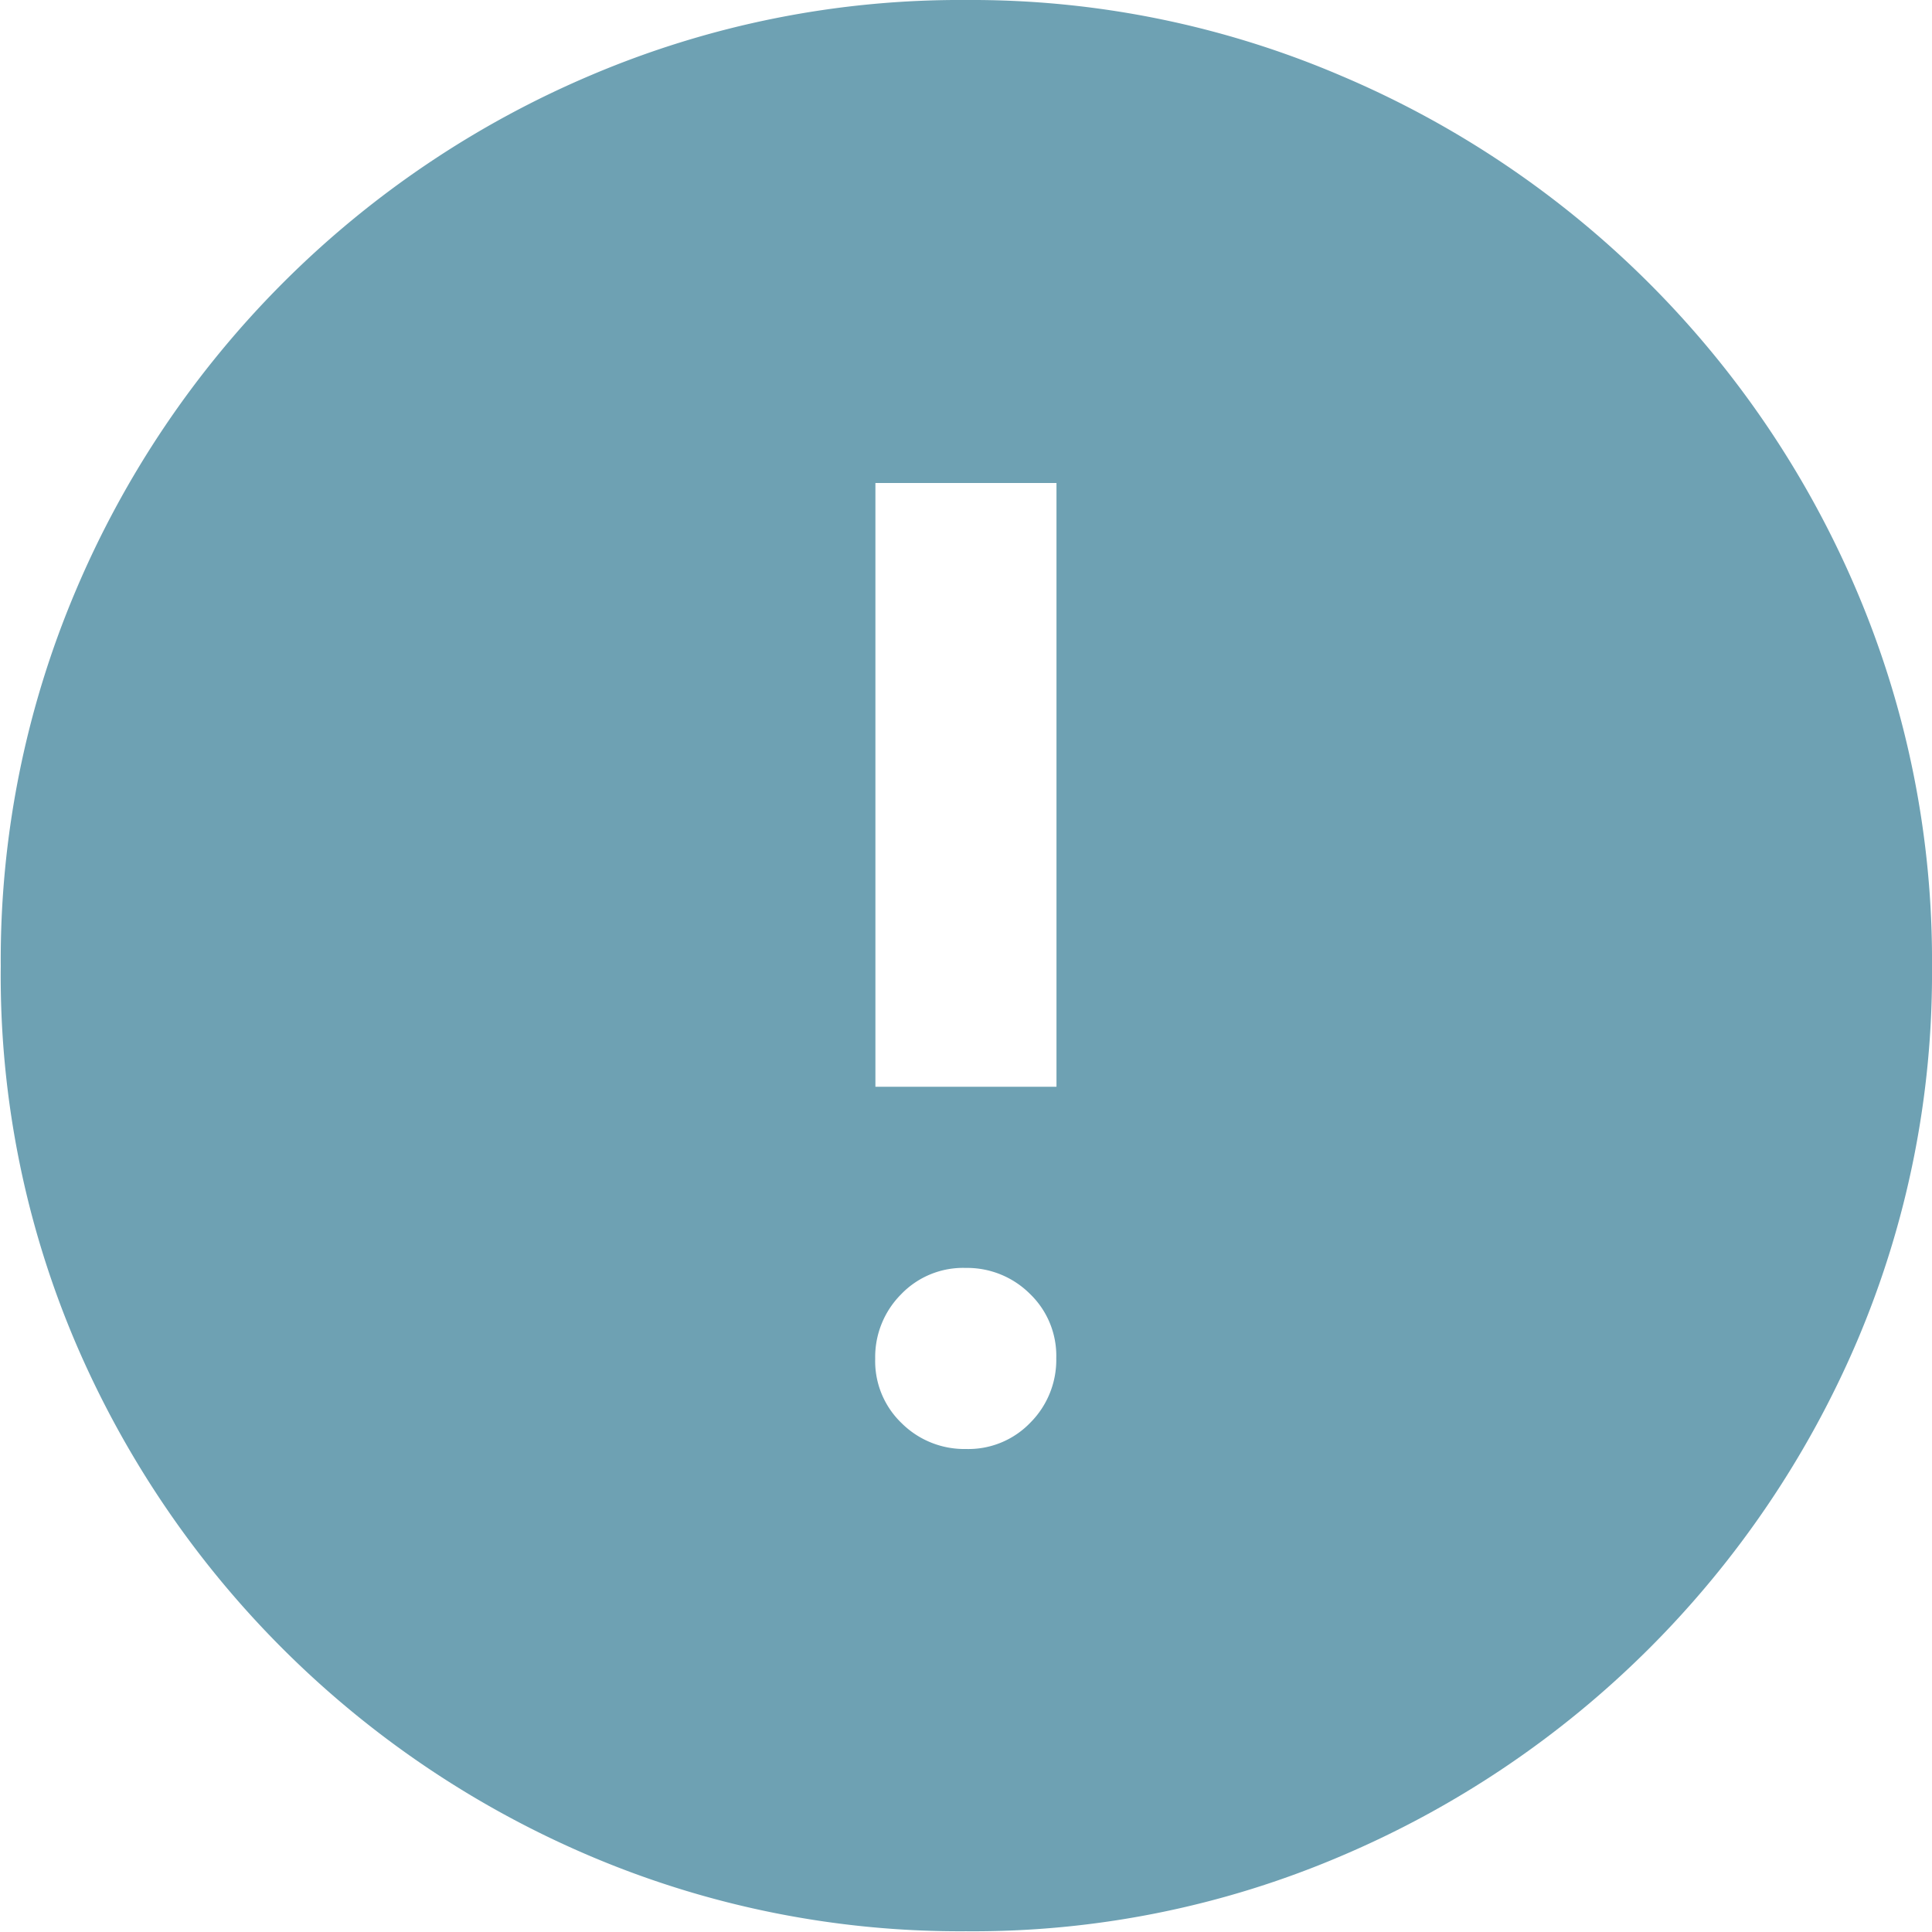
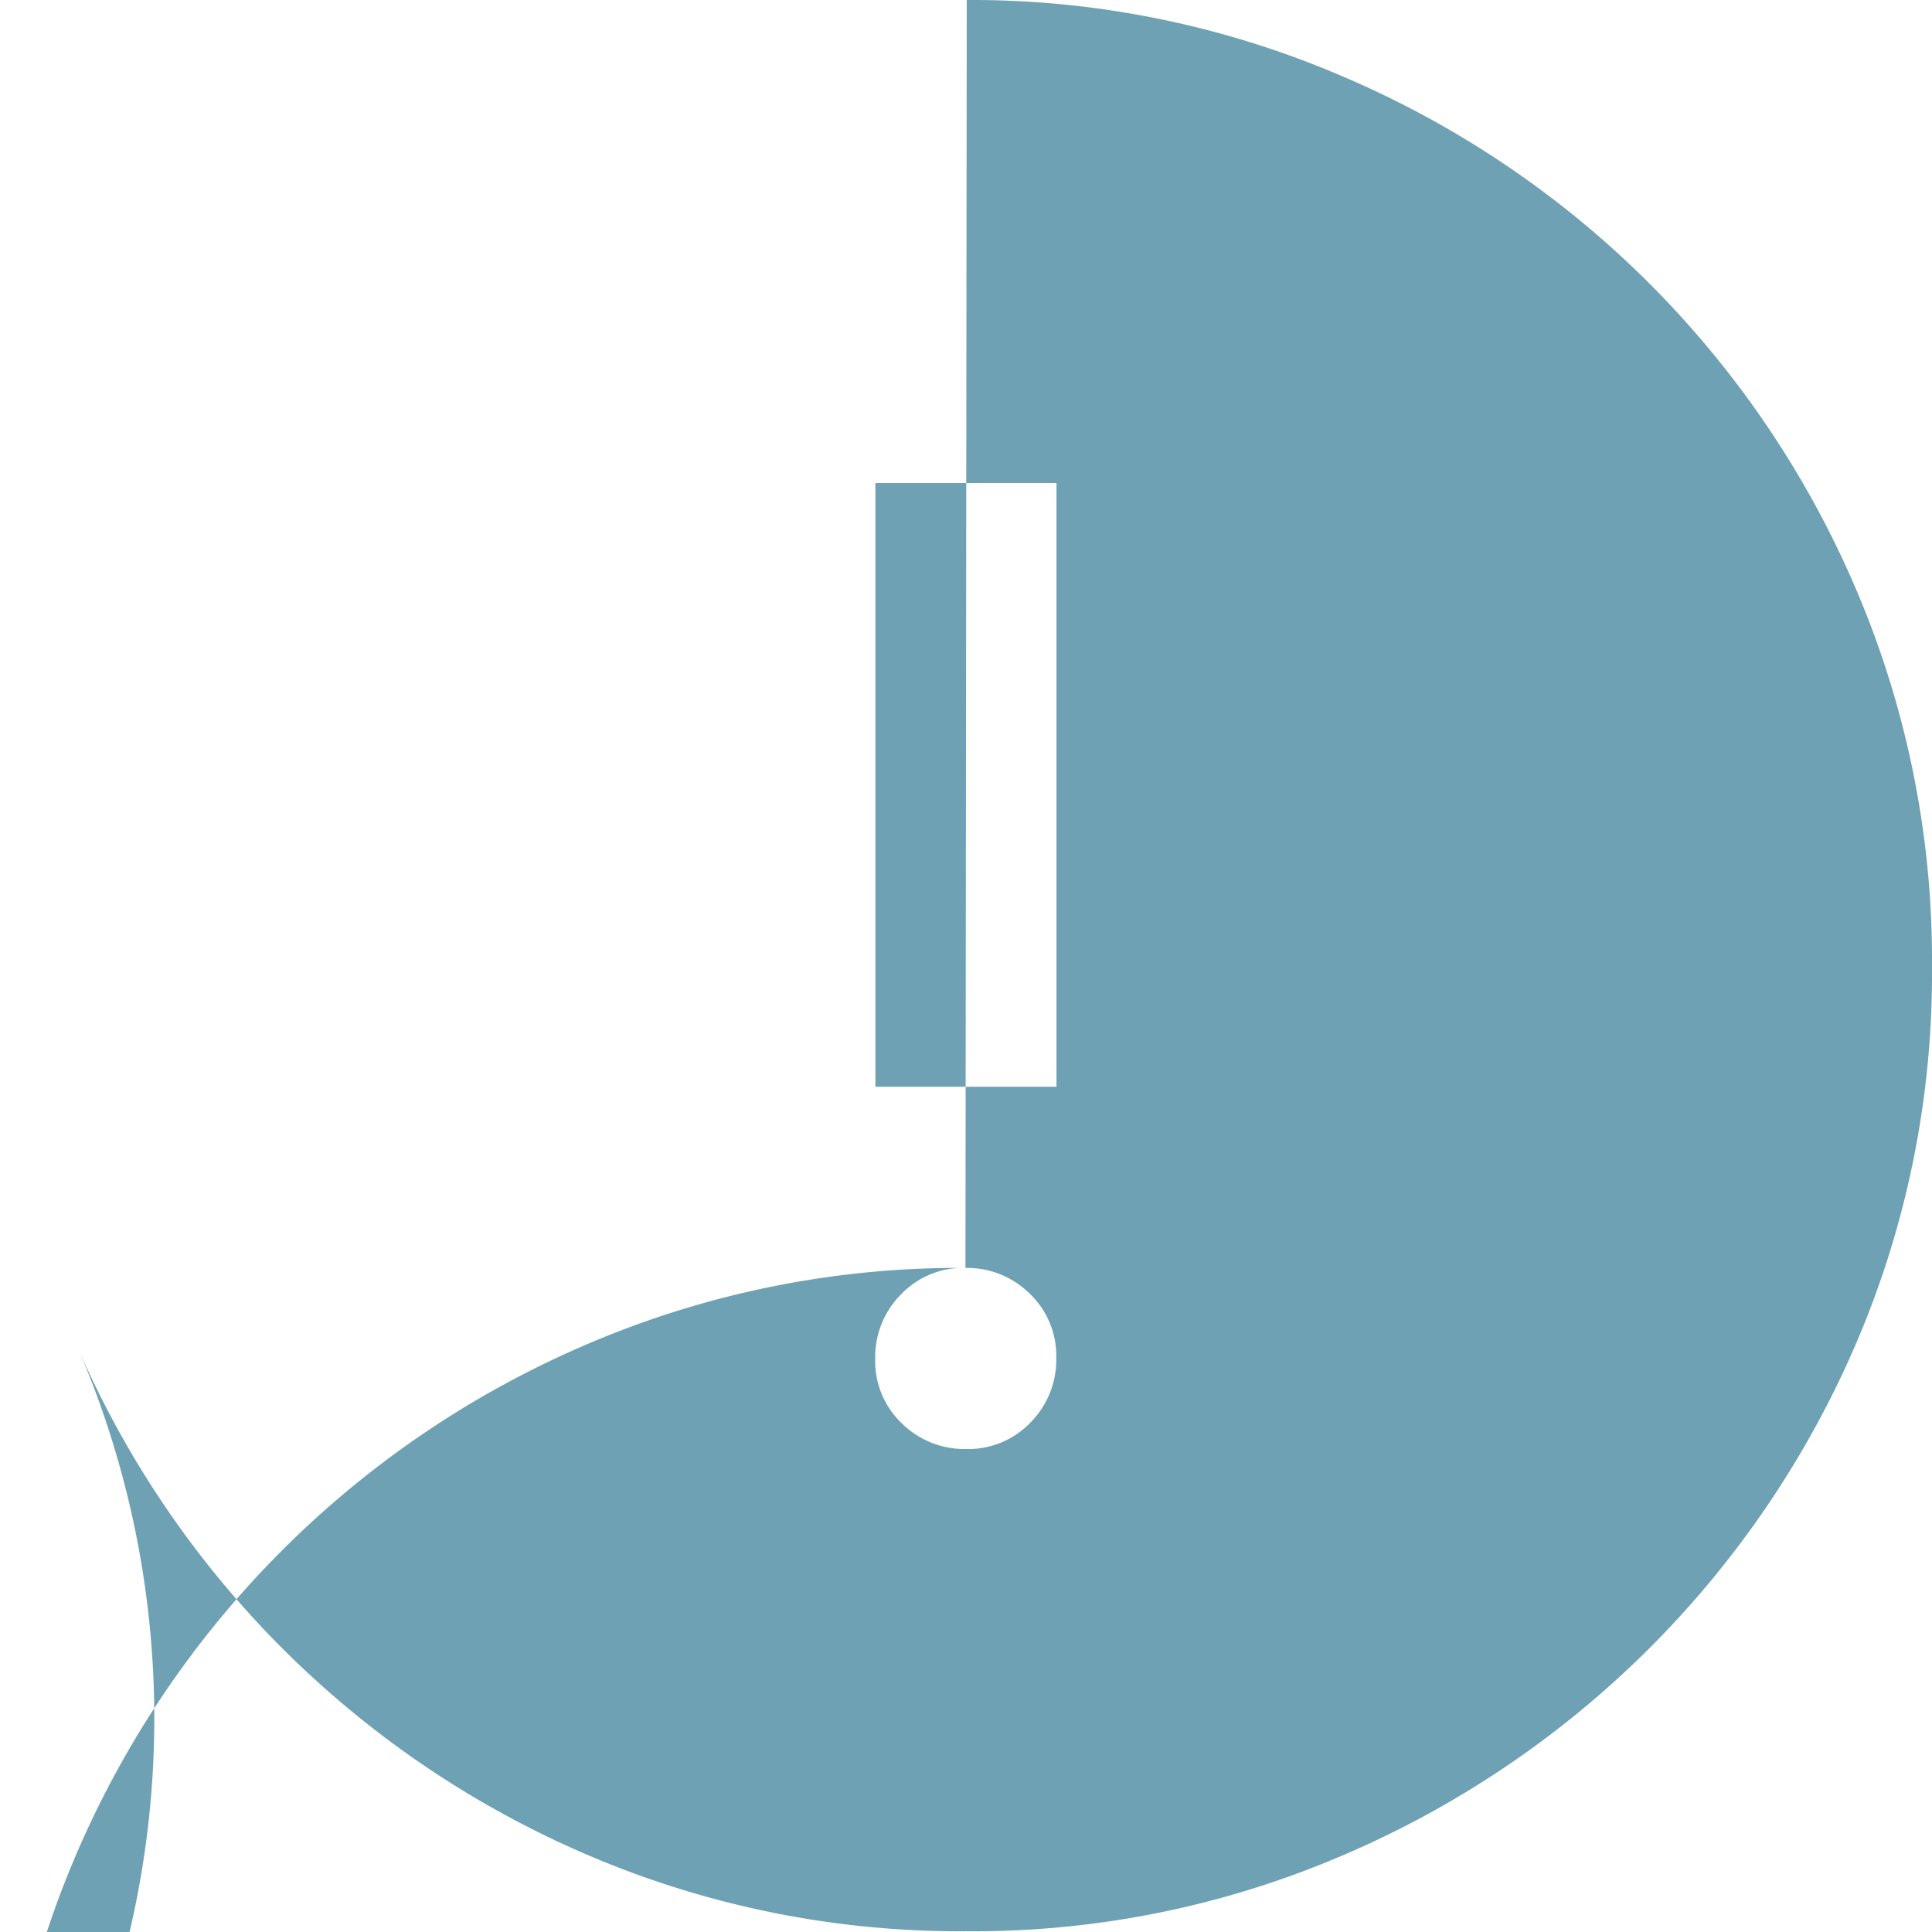
<svg xmlns="http://www.w3.org/2000/svg" width="18" height="18" viewBox="0 0 18 18">
-   <path id="Frame" d="M9.756,6.1h1.687v5.625H9.756Zm.839,7.313a.828.828,0,0,1,.6.241.8.8,0,0,1,.246.6.828.828,0,0,1-.241.6.8.8,0,0,1-.6.246.828.828,0,0,1-.6-.241.8.8,0,0,1-.246-.6.828.828,0,0,1,.241-.6A.8.8,0,0,1,10.6,13.413ZM10.607,1.6a8.788,8.788,0,0,0-3.5.7,9.04,9.04,0,0,0-4.8,4.8,8.8,8.8,0,0,0-.7,3.5A8.719,8.719,0,0,0,2.3,14.1a9.071,9.071,0,0,0,4.8,4.793,8.8,8.8,0,0,0,3.5.7,8.72,8.72,0,0,0,3.493-.7A9.087,9.087,0,0,0,18.9,14.1a8.742,8.742,0,0,0,.7-3.492,8.788,8.788,0,0,0-.7-3.5,9.055,9.055,0,0,0-4.8-4.8A8.742,8.742,0,0,0,10.607,1.6Z" transform="translate(-1.6 -1.6)" fill="#6ea1b3" />
+   <path id="Frame" d="M9.756,6.1h1.687v5.625H9.756Zm.839,7.313a.828.828,0,0,1,.6.241.8.8,0,0,1,.246.6.828.828,0,0,1-.241.6.8.8,0,0,1-.6.246.828.828,0,0,1-.6-.241.8.8,0,0,1-.246-.6.828.828,0,0,1,.241-.6A.8.8,0,0,1,10.6,13.413Za8.788,8.788,0,0,0-3.5.7,9.04,9.04,0,0,0-4.8,4.8,8.8,8.8,0,0,0-.7,3.5A8.719,8.719,0,0,0,2.3,14.1a9.071,9.071,0,0,0,4.8,4.793,8.8,8.8,0,0,0,3.5.7,8.72,8.72,0,0,0,3.493-.7A9.087,9.087,0,0,0,18.9,14.1a8.742,8.742,0,0,0,.7-3.492,8.788,8.788,0,0,0-.7-3.5,9.055,9.055,0,0,0-4.8-4.8A8.742,8.742,0,0,0,10.607,1.6Z" transform="translate(-1.6 -1.6)" fill="#6ea1b3" />
</svg>